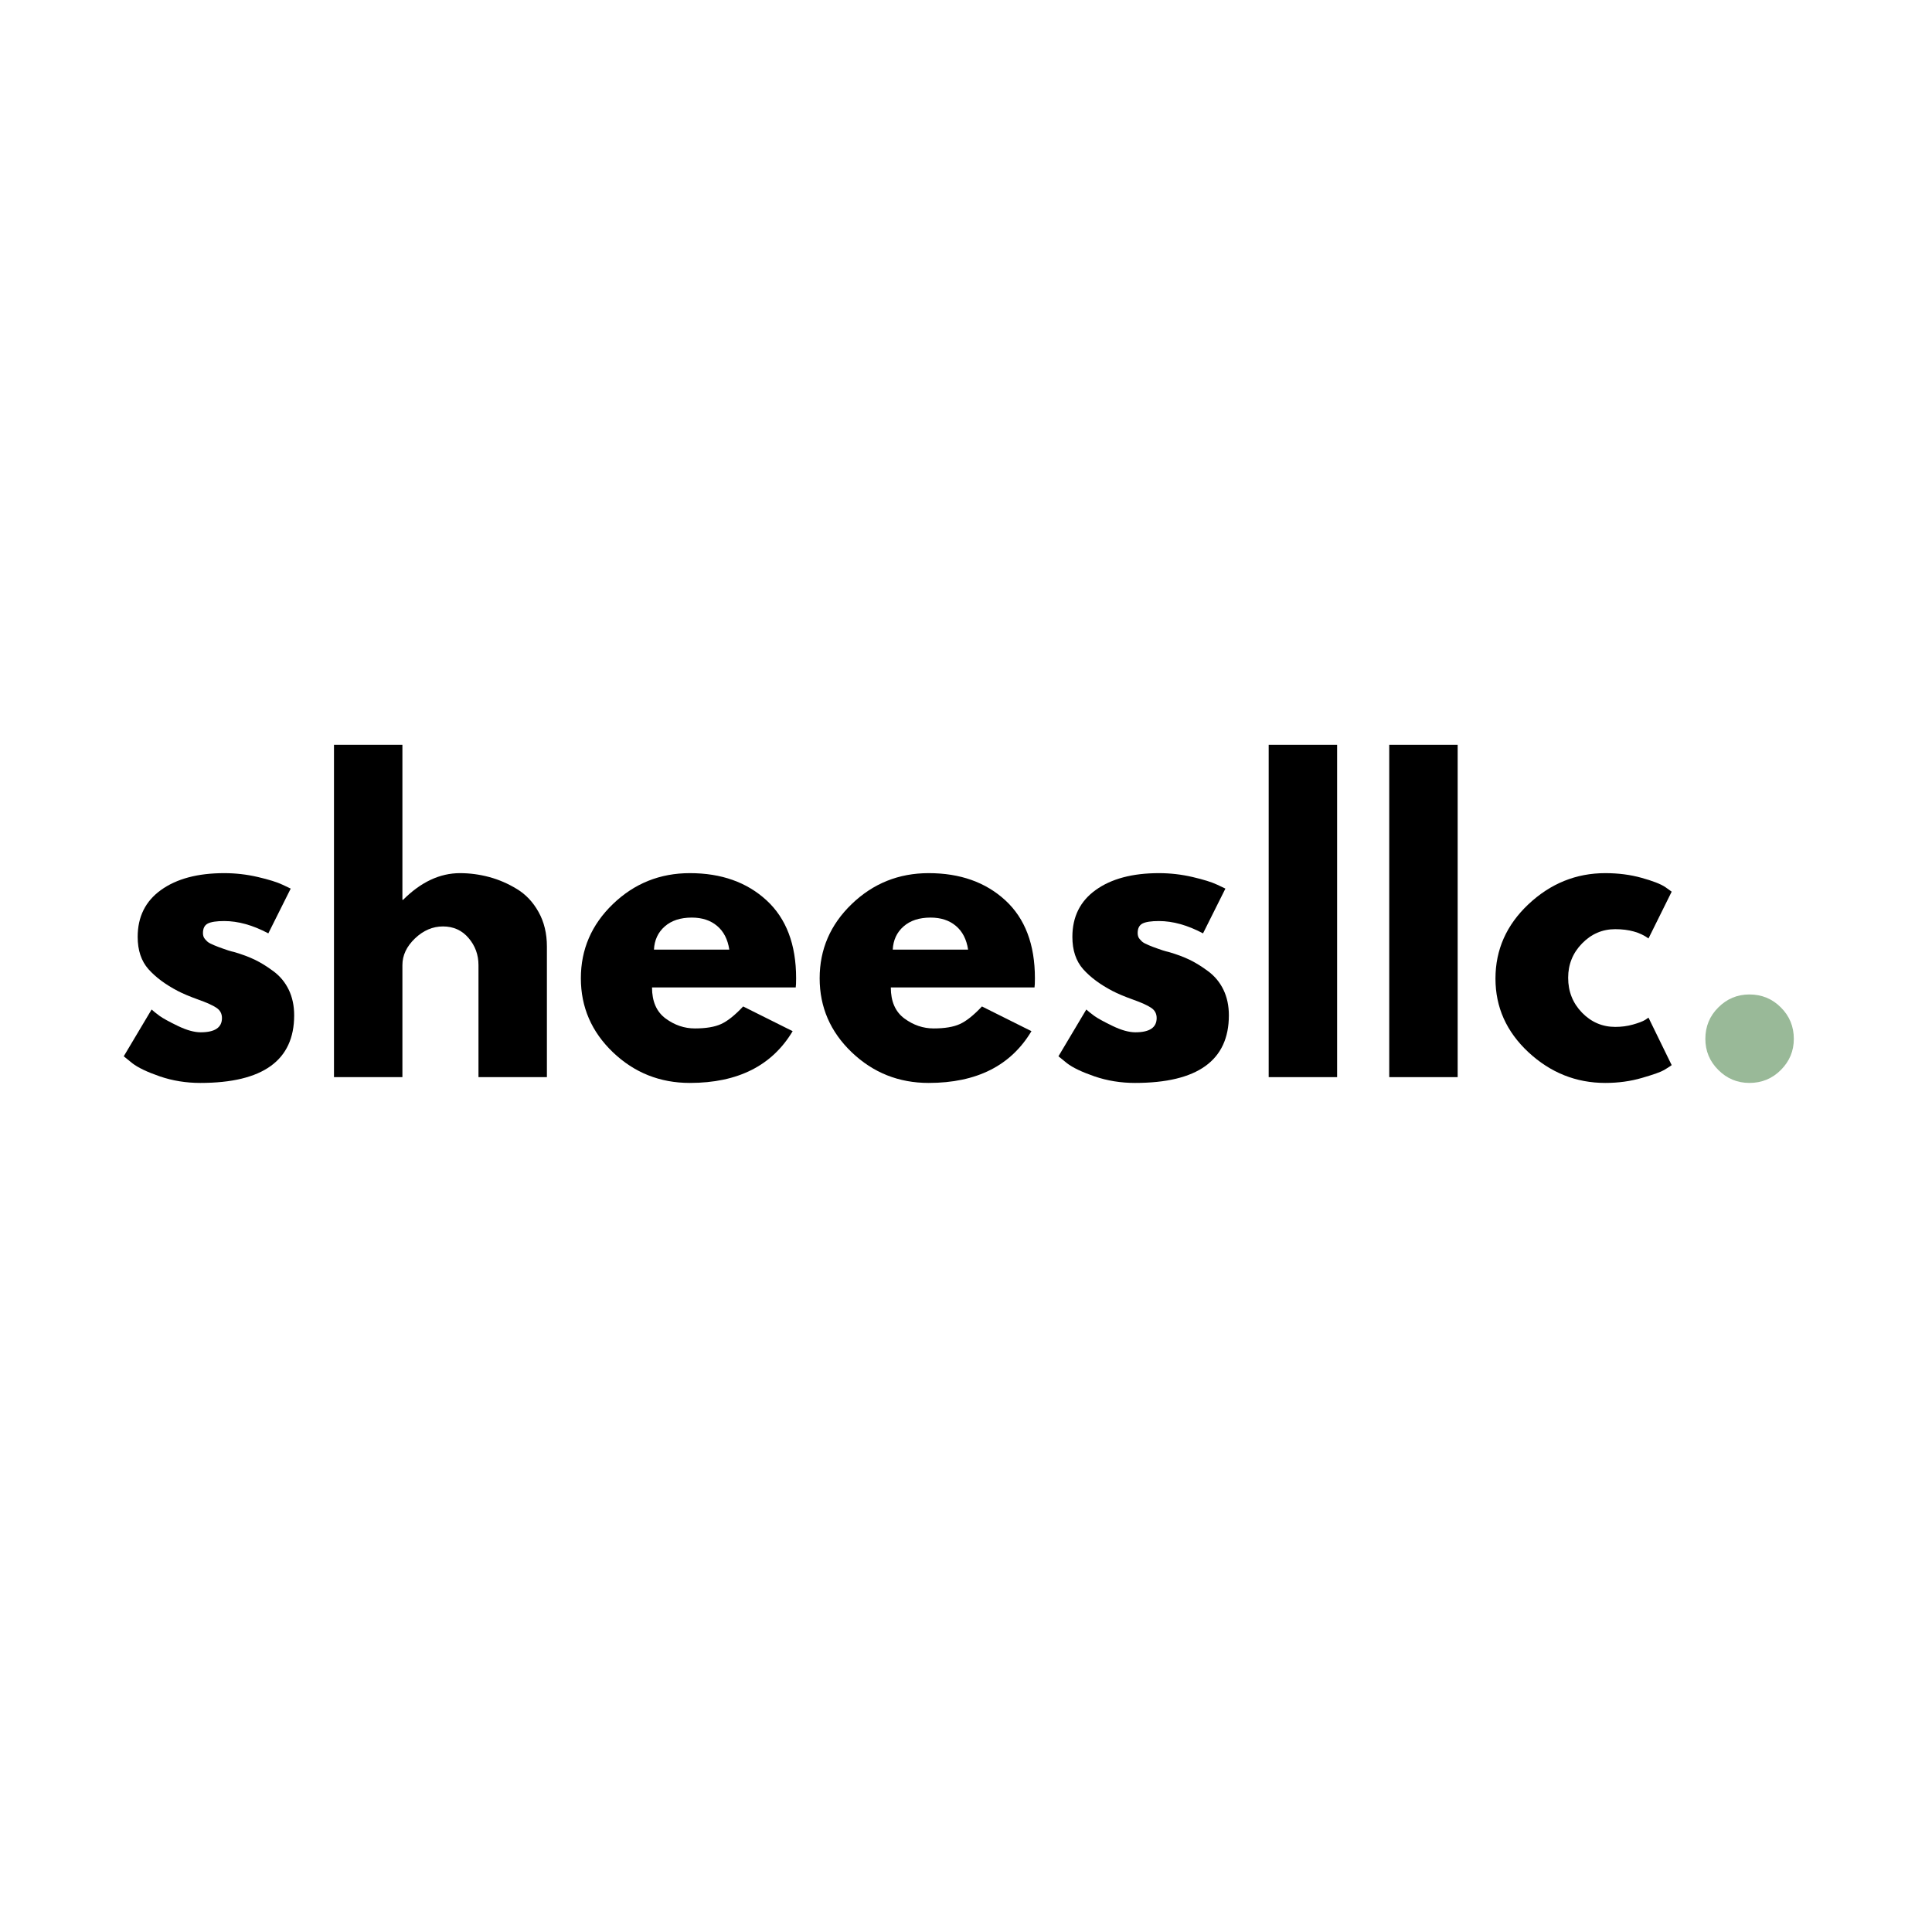
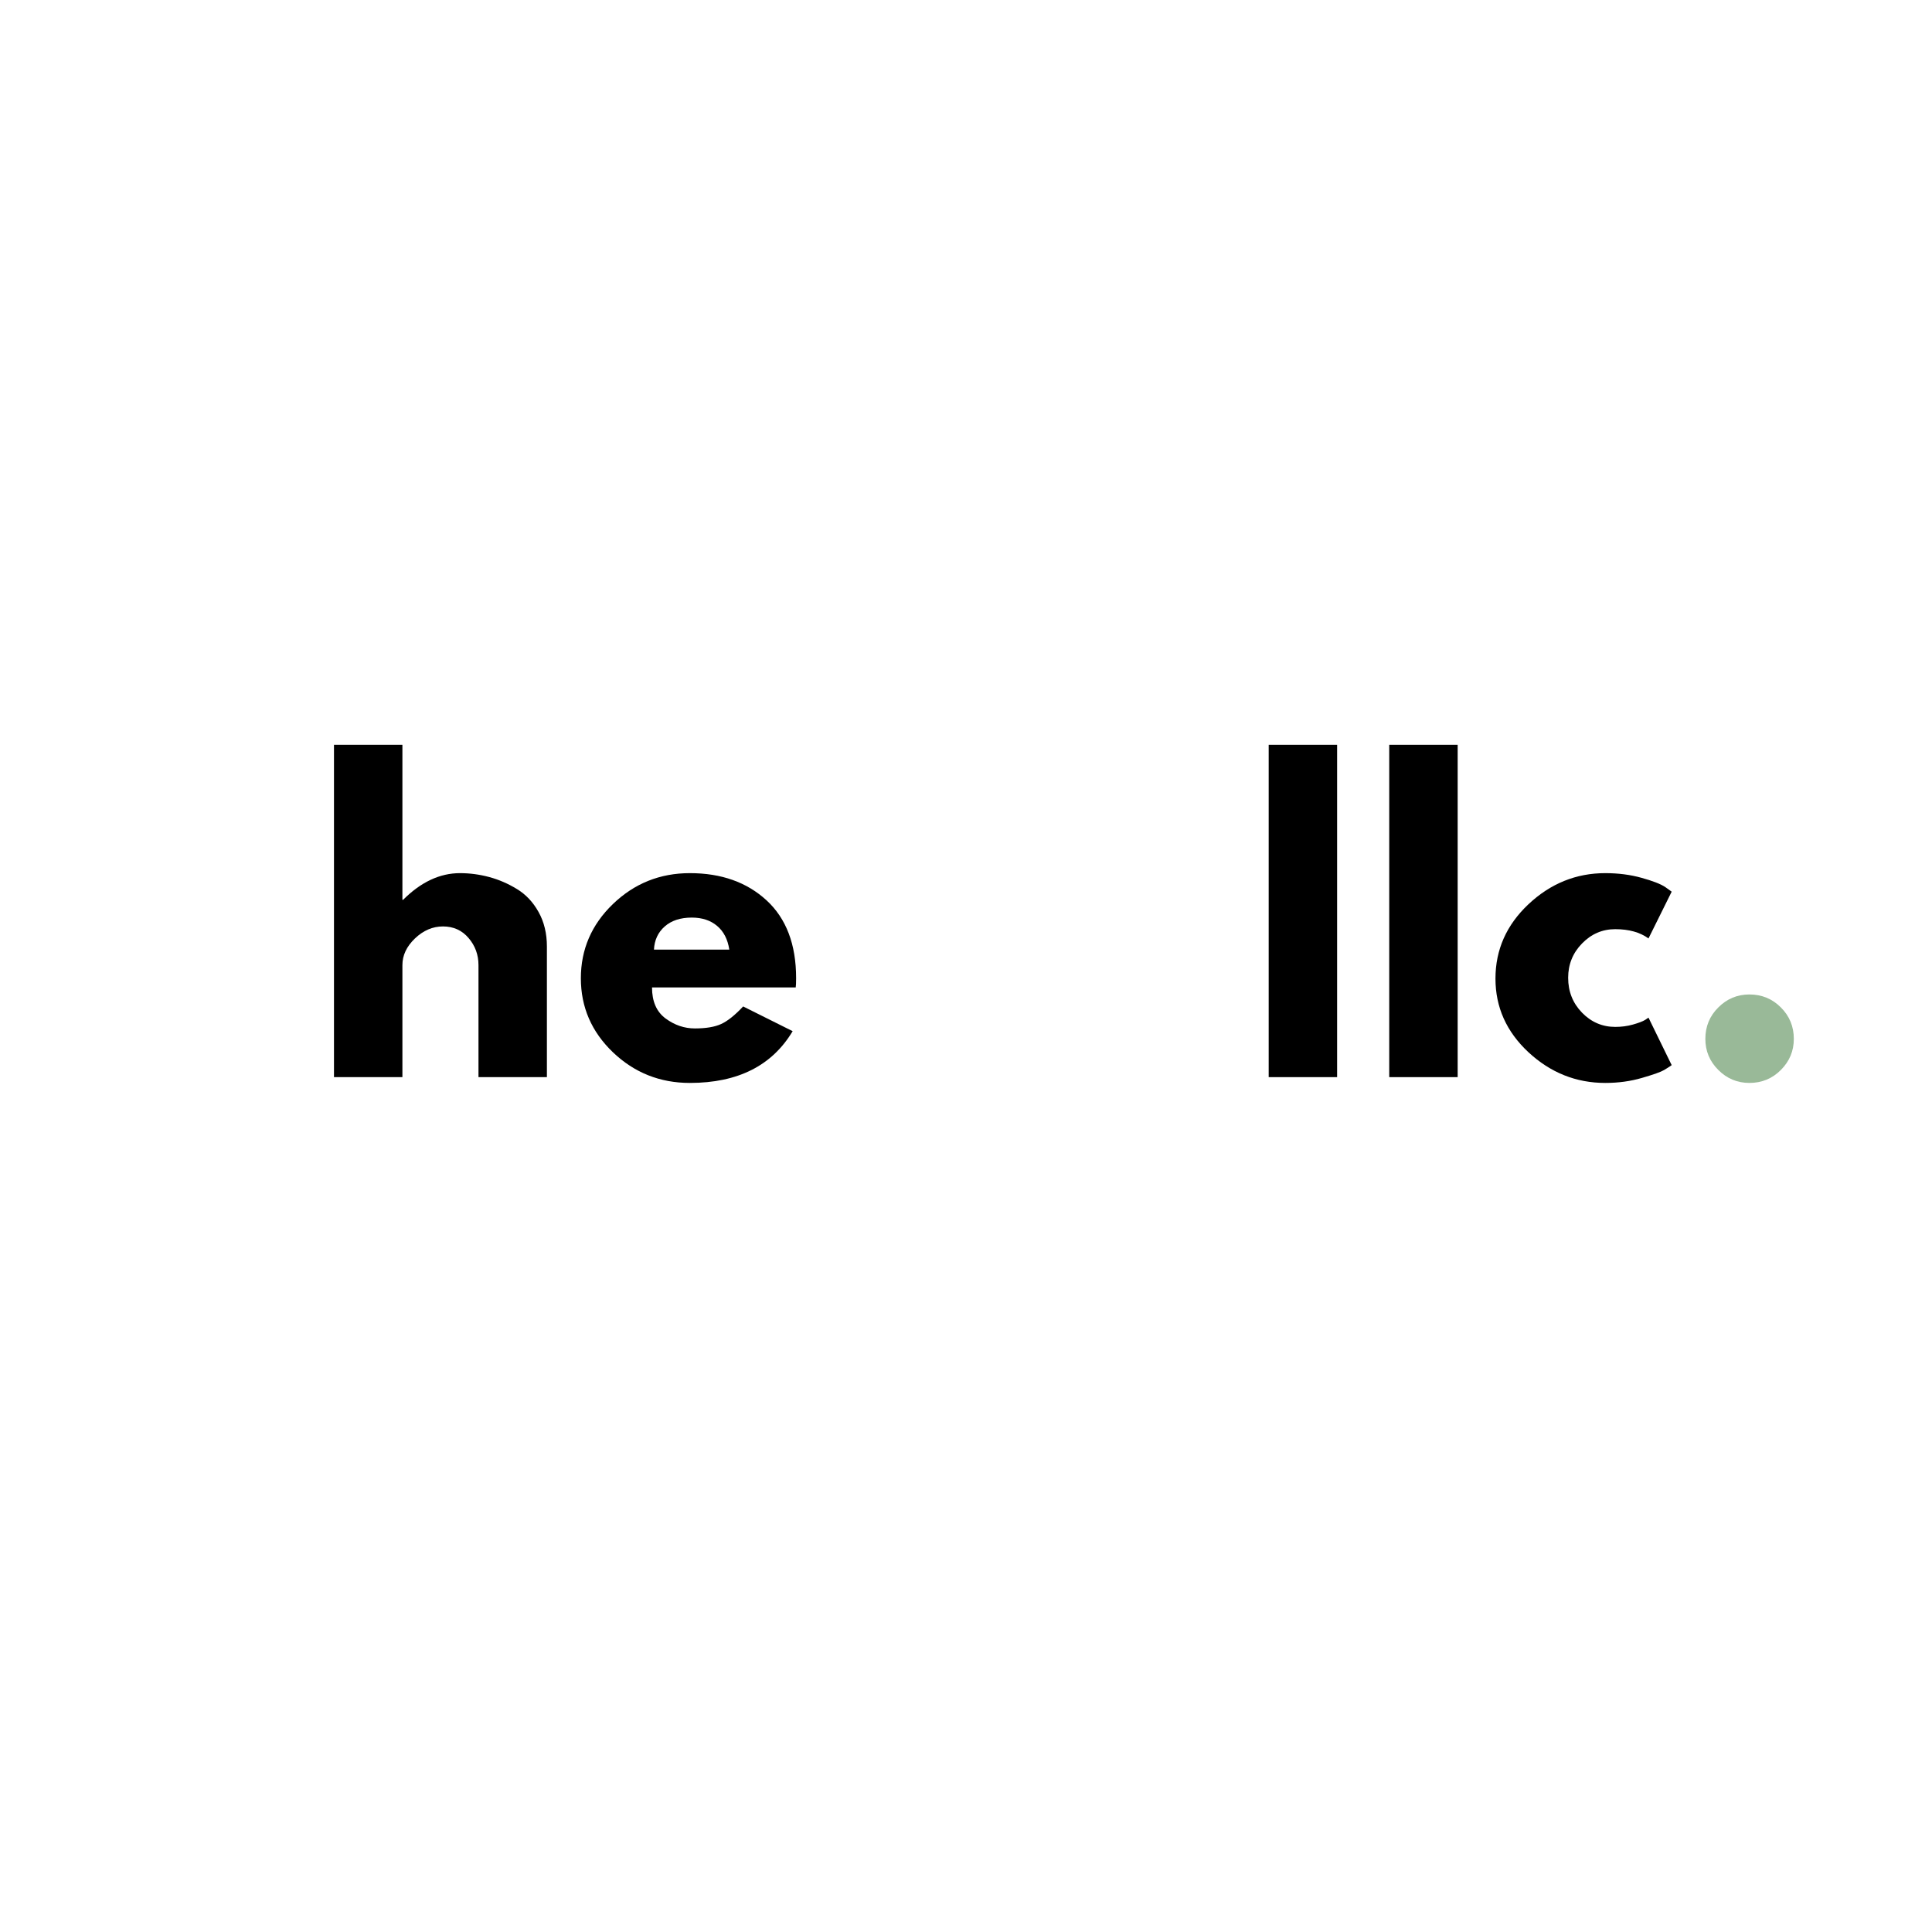
<svg xmlns="http://www.w3.org/2000/svg" width="500" zoomAndPan="magnify" viewBox="0 0 375 375" height="500" preserveAspectRatio="xMidYMid meet" version="1.0">
  <defs>
    <g />
  </defs>
  <g fill="#000000" fill-opacity="1">
    <g transform="translate(22.301, 209.071)">
      <g>
-         <path d="M 21.219 -39.594 C 23.426 -39.594 25.602 -39.344 27.75 -38.844 C 29.895 -38.344 31.492 -37.844 32.547 -37.344 L 34.125 -36.594 L 29.781 -27.906 C 26.781 -29.5 23.926 -30.297 21.219 -30.297 C 19.719 -30.297 18.656 -30.133 18.031 -29.812 C 17.406 -29.488 17.094 -28.875 17.094 -27.969 C 17.094 -27.77 17.117 -27.57 17.172 -27.375 C 17.223 -27.176 17.32 -26.988 17.469 -26.812 C 17.625 -26.633 17.766 -26.484 17.891 -26.359 C 18.016 -26.234 18.223 -26.094 18.516 -25.938 C 18.816 -25.789 19.055 -25.68 19.234 -25.609 C 19.41 -25.535 19.695 -25.422 20.094 -25.266 C 20.5 -25.117 20.801 -25.008 21 -24.938 C 21.195 -24.863 21.531 -24.75 22 -24.594 C 22.477 -24.445 22.844 -24.348 23.094 -24.297 C 24.645 -23.848 25.992 -23.348 27.141 -22.797 C 28.297 -22.242 29.508 -21.492 30.781 -20.547 C 32.062 -19.598 33.051 -18.398 33.75 -16.953 C 34.445 -15.504 34.797 -13.852 34.797 -12 C 34.797 -3.25 28.723 1.125 16.578 1.125 C 13.828 1.125 11.211 0.703 8.734 -0.141 C 6.266 -0.992 4.477 -1.848 3.375 -2.703 L 1.719 -4.047 L 7.125 -13.125 C 7.52 -12.77 8.039 -12.352 8.688 -11.875 C 9.344 -11.406 10.52 -10.758 12.219 -9.938 C 13.926 -9.113 15.406 -8.703 16.656 -8.703 C 19.406 -8.703 20.781 -9.625 20.781 -11.469 C 20.781 -12.32 20.426 -12.984 19.719 -13.453 C 19.02 -13.93 17.832 -14.469 16.156 -15.062 C 14.488 -15.664 13.176 -16.219 12.219 -16.719 C 9.82 -17.969 7.922 -19.379 6.516 -20.953 C 5.117 -22.535 4.422 -24.625 4.422 -27.219 C 4.422 -31.125 5.93 -34.16 8.953 -36.328 C 11.984 -38.504 16.07 -39.594 21.219 -39.594 Z M 21.219 -39.594 " />
-       </g>
+         </g>
    </g>
  </g>
  <g fill="#000000" fill-opacity="1">
    <g transform="translate(60.326, 209.071)">
      <g>
        <path d="M 4.5 0 L 4.5 -64.5 L 17.781 -64.5 L 17.781 -34.422 L 17.922 -34.422 C 21.367 -37.867 25.047 -39.594 28.953 -39.594 C 30.848 -39.594 32.734 -39.344 34.609 -38.844 C 36.484 -38.344 38.281 -37.566 40 -36.516 C 41.727 -35.473 43.129 -33.988 44.203 -32.062 C 45.285 -30.133 45.828 -27.895 45.828 -25.344 L 45.828 0 L 32.547 0 L 32.547 -21.75 C 32.547 -23.75 31.906 -25.5 30.625 -27 C 29.352 -28.5 27.695 -29.25 25.656 -29.25 C 23.656 -29.25 21.844 -28.473 20.219 -26.922 C 18.594 -25.367 17.781 -23.645 17.781 -21.75 L 17.781 0 Z M 4.5 0 " />
      </g>
    </g>
  </g>
  <g fill="#000000" fill-opacity="1">
    <g transform="translate(111.026, 209.071)">
      <g>
        <path d="M 43.422 -17.406 L 15.531 -17.406 C 15.531 -14.695 16.406 -12.691 18.156 -11.391 C 19.906 -10.098 21.801 -9.453 23.844 -9.453 C 26 -9.453 27.703 -9.738 28.953 -10.312 C 30.203 -10.883 31.625 -12.02 33.219 -13.719 L 42.828 -8.922 C 38.828 -2.223 32.176 1.125 22.875 1.125 C 17.07 1.125 12.094 -0.859 7.938 -4.828 C 3.789 -8.805 1.719 -13.594 1.719 -19.188 C 1.719 -24.789 3.789 -29.594 7.938 -33.594 C 12.094 -37.594 17.07 -39.594 22.875 -39.594 C 28.977 -39.594 33.941 -37.832 37.766 -34.312 C 41.586 -30.789 43.5 -25.754 43.5 -19.203 C 43.5 -18.297 43.473 -17.695 43.422 -17.406 Z M 15.906 -24.75 L 30.531 -24.75 C 30.227 -26.75 29.438 -28.285 28.156 -29.359 C 26.883 -30.43 25.25 -30.969 23.25 -30.969 C 21.051 -30.969 19.301 -30.395 18 -29.25 C 16.695 -28.102 16 -26.602 15.906 -24.75 Z M 15.906 -24.75 " />
      </g>
    </g>
  </g>
  <g fill="#000000" fill-opacity="1">
    <g transform="translate(157.376, 209.071)">
      <g>
-         <path d="M 43.422 -17.406 L 15.531 -17.406 C 15.531 -14.695 16.406 -12.691 18.156 -11.391 C 19.906 -10.098 21.801 -9.453 23.844 -9.453 C 26 -9.453 27.703 -9.738 28.953 -10.312 C 30.203 -10.883 31.625 -12.02 33.219 -13.719 L 42.828 -8.922 C 38.828 -2.223 32.176 1.125 22.875 1.125 C 17.07 1.125 12.094 -0.859 7.938 -4.828 C 3.789 -8.805 1.719 -13.594 1.719 -19.188 C 1.719 -24.789 3.789 -29.594 7.938 -33.594 C 12.094 -37.594 17.07 -39.594 22.875 -39.594 C 28.977 -39.594 33.941 -37.832 37.766 -34.312 C 41.586 -30.789 43.5 -25.754 43.5 -19.203 C 43.5 -18.297 43.473 -17.695 43.422 -17.406 Z M 15.906 -24.75 L 30.531 -24.75 C 30.227 -26.75 29.438 -28.285 28.156 -29.359 C 26.883 -30.43 25.25 -30.969 23.25 -30.969 C 21.051 -30.969 19.301 -30.395 18 -29.25 C 16.695 -28.102 16 -26.602 15.906 -24.75 Z M 15.906 -24.75 " />
-       </g>
+         </g>
    </g>
  </g>
  <g fill="#000000" fill-opacity="1">
    <g transform="translate(203.726, 209.071)">
      <g>
-         <path d="M 21.219 -39.594 C 23.426 -39.594 25.602 -39.344 27.75 -38.844 C 29.895 -38.344 31.492 -37.844 32.547 -37.344 L 34.125 -36.594 L 29.781 -27.906 C 26.781 -29.5 23.926 -30.297 21.219 -30.297 C 19.719 -30.297 18.656 -30.133 18.031 -29.812 C 17.406 -29.488 17.094 -28.875 17.094 -27.969 C 17.094 -27.77 17.117 -27.57 17.172 -27.375 C 17.223 -27.176 17.32 -26.988 17.469 -26.812 C 17.625 -26.633 17.766 -26.484 17.891 -26.359 C 18.016 -26.234 18.223 -26.094 18.516 -25.938 C 18.816 -25.789 19.055 -25.68 19.234 -25.609 C 19.41 -25.535 19.695 -25.422 20.094 -25.266 C 20.5 -25.117 20.801 -25.008 21 -24.938 C 21.195 -24.863 21.531 -24.75 22 -24.594 C 22.477 -24.445 22.844 -24.348 23.094 -24.297 C 24.645 -23.848 25.992 -23.348 27.141 -22.797 C 28.297 -22.242 29.508 -21.492 30.781 -20.547 C 32.062 -19.598 33.051 -18.398 33.75 -16.953 C 34.445 -15.504 34.797 -13.852 34.797 -12 C 34.797 -3.25 28.723 1.125 16.578 1.125 C 13.828 1.125 11.211 0.703 8.734 -0.141 C 6.266 -0.992 4.477 -1.848 3.375 -2.703 L 1.719 -4.047 L 7.125 -13.125 C 7.52 -12.77 8.039 -12.352 8.688 -11.875 C 9.344 -11.406 10.52 -10.758 12.219 -9.938 C 13.926 -9.113 15.406 -8.703 16.656 -8.703 C 19.406 -8.703 20.781 -9.625 20.781 -11.469 C 20.781 -12.32 20.426 -12.984 19.719 -13.453 C 19.02 -13.93 17.832 -14.469 16.156 -15.062 C 14.488 -15.664 13.176 -16.219 12.219 -16.719 C 9.82 -17.969 7.922 -19.379 6.516 -20.953 C 5.117 -22.535 4.422 -24.625 4.422 -27.219 C 4.422 -31.125 5.93 -34.16 8.953 -36.328 C 11.984 -38.504 16.07 -39.594 21.219 -39.594 Z M 21.219 -39.594 " />
-       </g>
+         </g>
    </g>
  </g>
  <g fill="#000000" fill-opacity="1">
    <g transform="translate(241.751, 209.071)">
      <g>
        <path d="M 4.5 0 L 4.5 -64.5 L 17.781 -64.5 L 17.781 0 Z M 4.5 0 " />
      </g>
    </g>
  </g>
  <g fill="#000000" fill-opacity="1">
    <g transform="translate(265.151, 209.071)">
      <g>
        <path d="M 4.5 0 L 4.5 -64.5 L 17.781 -64.5 L 17.781 0 Z M 4.5 0 " />
      </g>
    </g>
  </g>
  <g fill="#000000" fill-opacity="1">
    <g transform="translate(288.55, 209.071)">
      <g>
        <path d="M 24.969 -28.719 C 22.469 -28.719 20.316 -27.789 18.516 -25.938 C 16.723 -24.094 15.828 -21.875 15.828 -19.281 C 15.828 -16.625 16.723 -14.367 18.516 -12.516 C 20.316 -10.672 22.469 -9.75 24.969 -9.75 C 26.176 -9.75 27.316 -9.898 28.391 -10.203 C 29.461 -10.504 30.25 -10.801 30.75 -11.094 L 31.422 -11.547 L 35.922 -2.328 C 35.578 -2.078 35.094 -1.766 34.469 -1.391 C 33.844 -1.016 32.414 -0.504 30.188 0.141 C 27.957 0.797 25.57 1.125 23.031 1.125 C 17.375 1.125 12.406 -0.859 8.125 -4.828 C 3.852 -8.805 1.719 -13.57 1.719 -19.125 C 1.719 -24.727 3.852 -29.539 8.125 -33.562 C 12.406 -37.582 17.375 -39.594 23.031 -39.594 C 25.57 -39.594 27.914 -39.289 30.062 -38.688 C 32.219 -38.094 33.75 -37.5 34.656 -36.906 L 35.922 -36 L 31.422 -26.922 C 29.773 -28.117 27.625 -28.719 24.969 -28.719 Z M 24.969 -28.719 " />
      </g>
    </g>
  </g>
  <g fill="#99b998" fill-opacity="1">
    <g transform="translate(326.508, 209.071)">
      <g>
        <path d="M 13.047 -16.047 C 15.453 -16.047 17.488 -15.207 19.156 -13.531 C 20.832 -11.863 21.672 -9.828 21.672 -7.422 C 21.672 -5.078 20.832 -3.066 19.156 -1.391 C 17.488 0.285 15.453 1.125 13.047 1.125 C 10.703 1.125 8.691 0.285 7.016 -1.391 C 5.336 -3.066 4.5 -5.078 4.5 -7.422 C 4.5 -9.828 5.336 -11.863 7.016 -13.531 C 8.691 -15.207 10.703 -16.047 13.047 -16.047 Z M 13.047 -16.047 " />
      </g>
    </g>
  </g>
</svg>